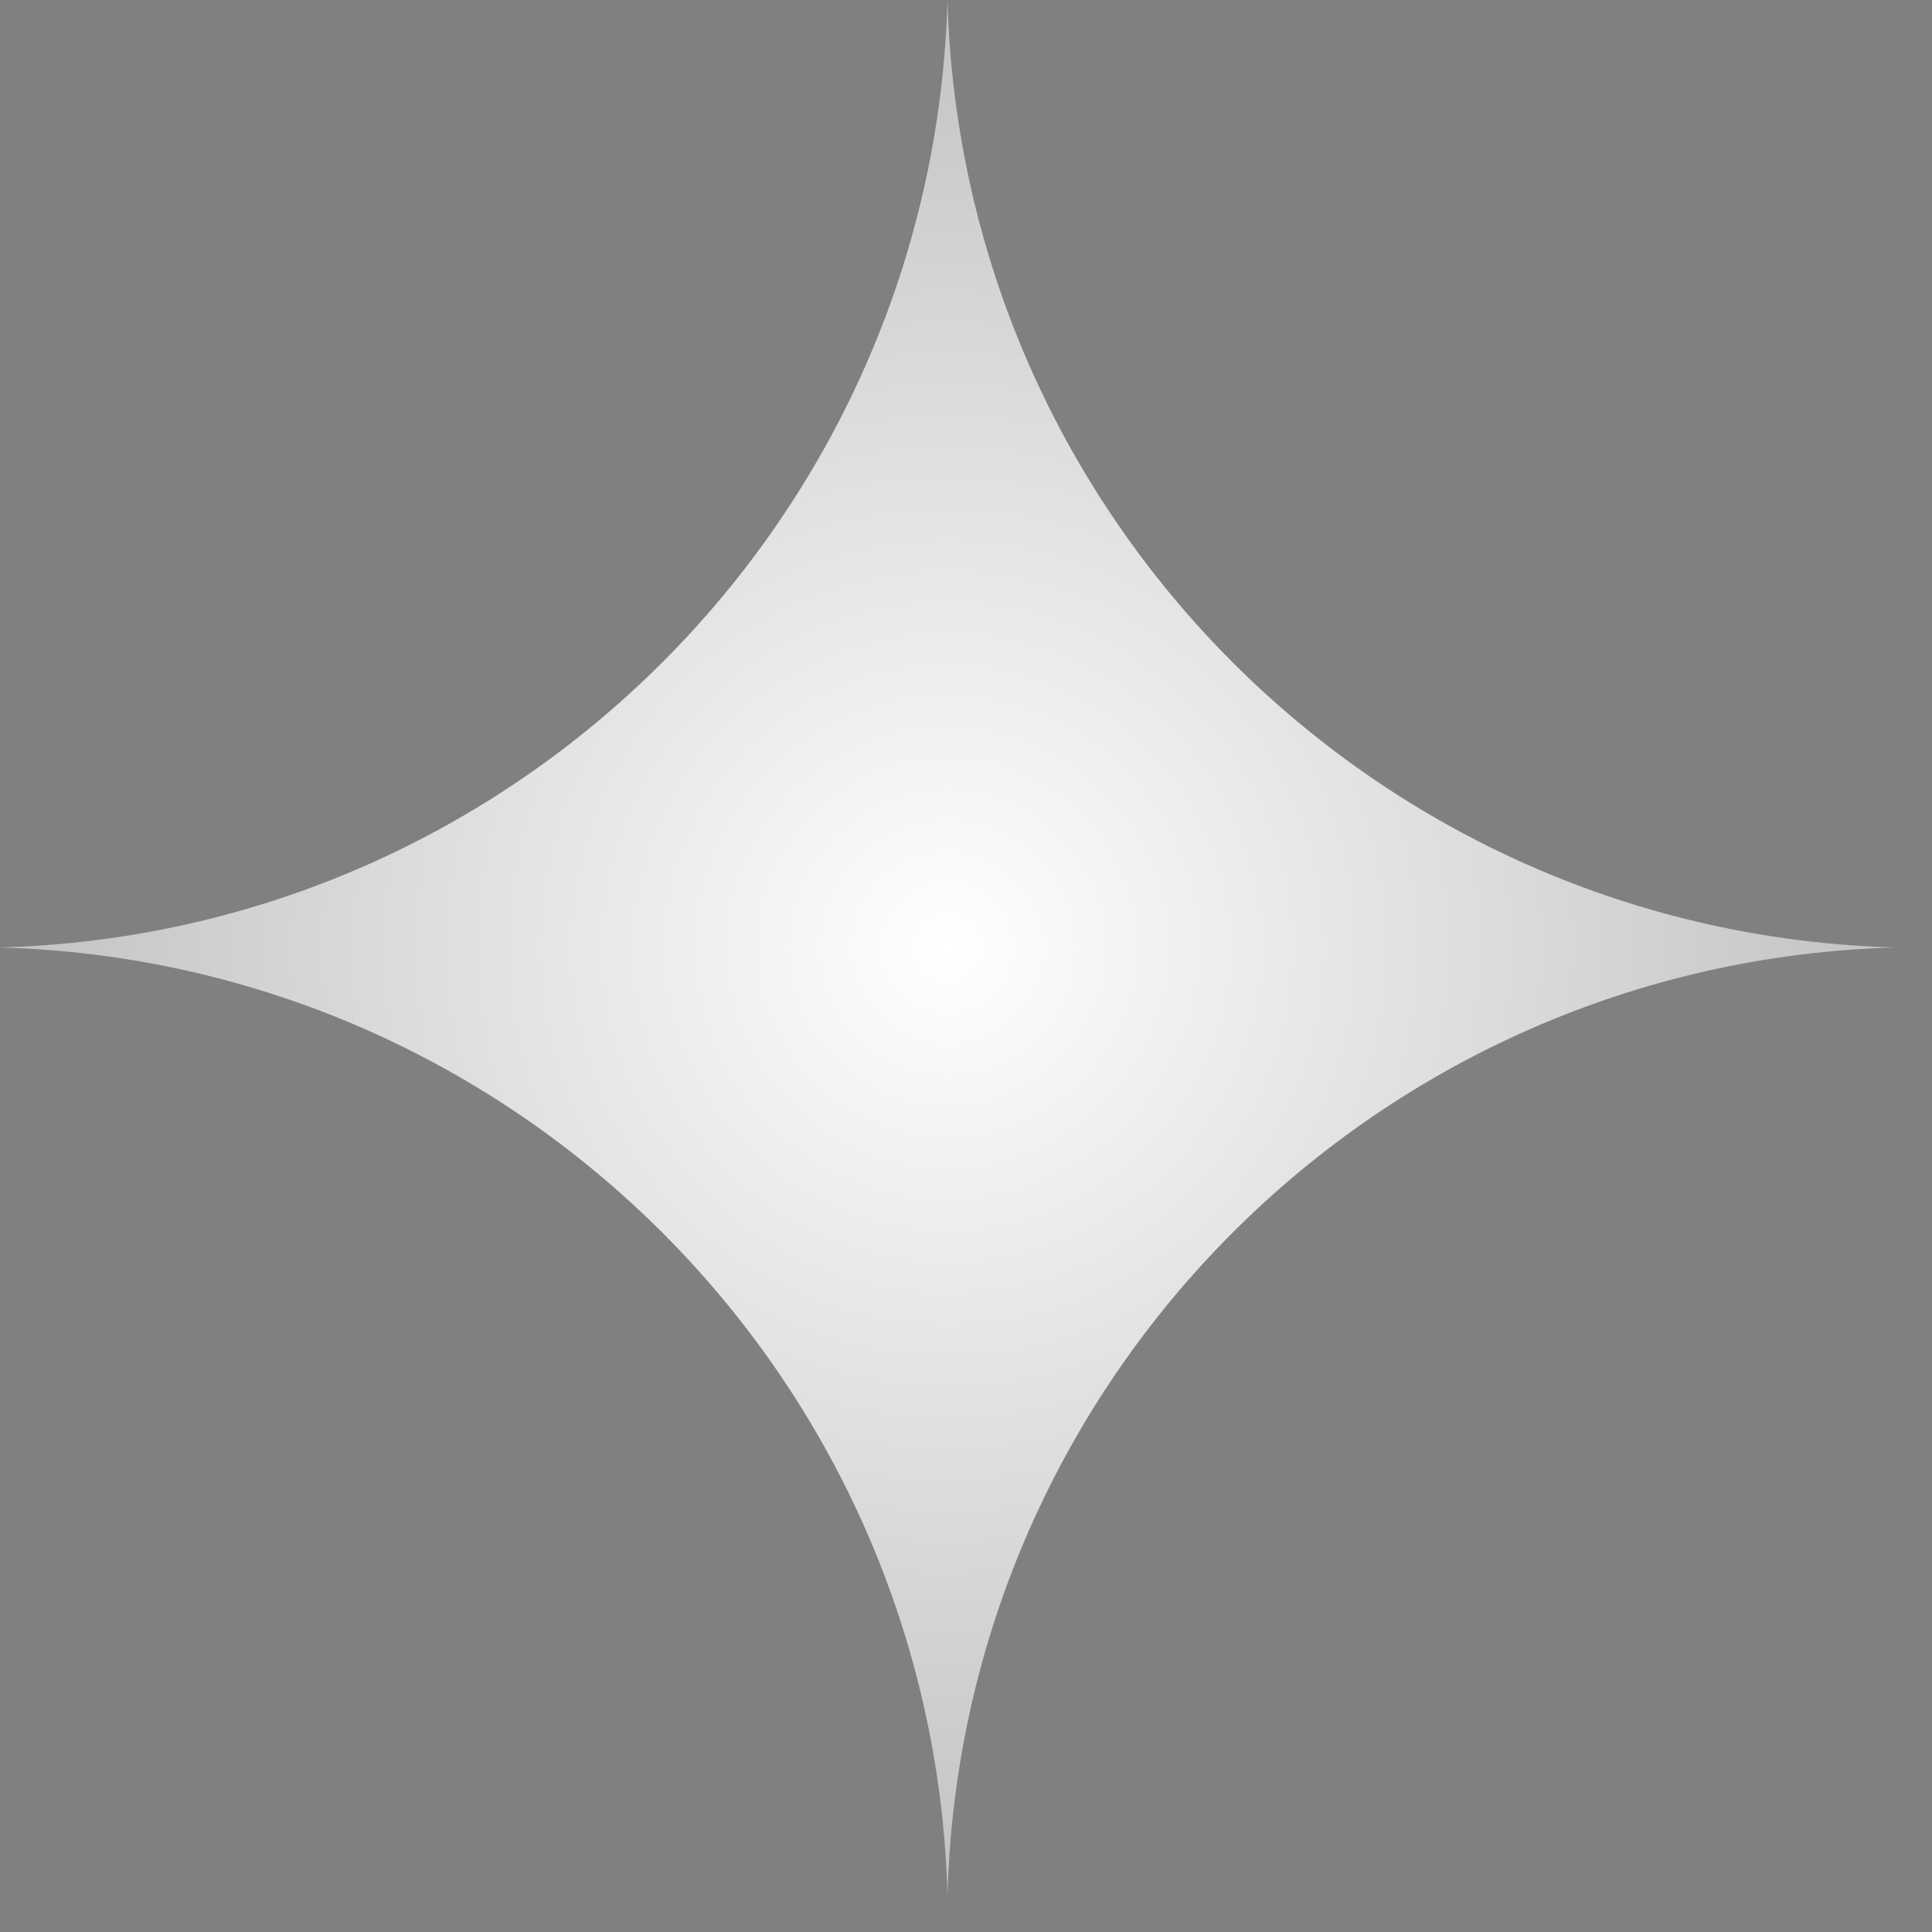
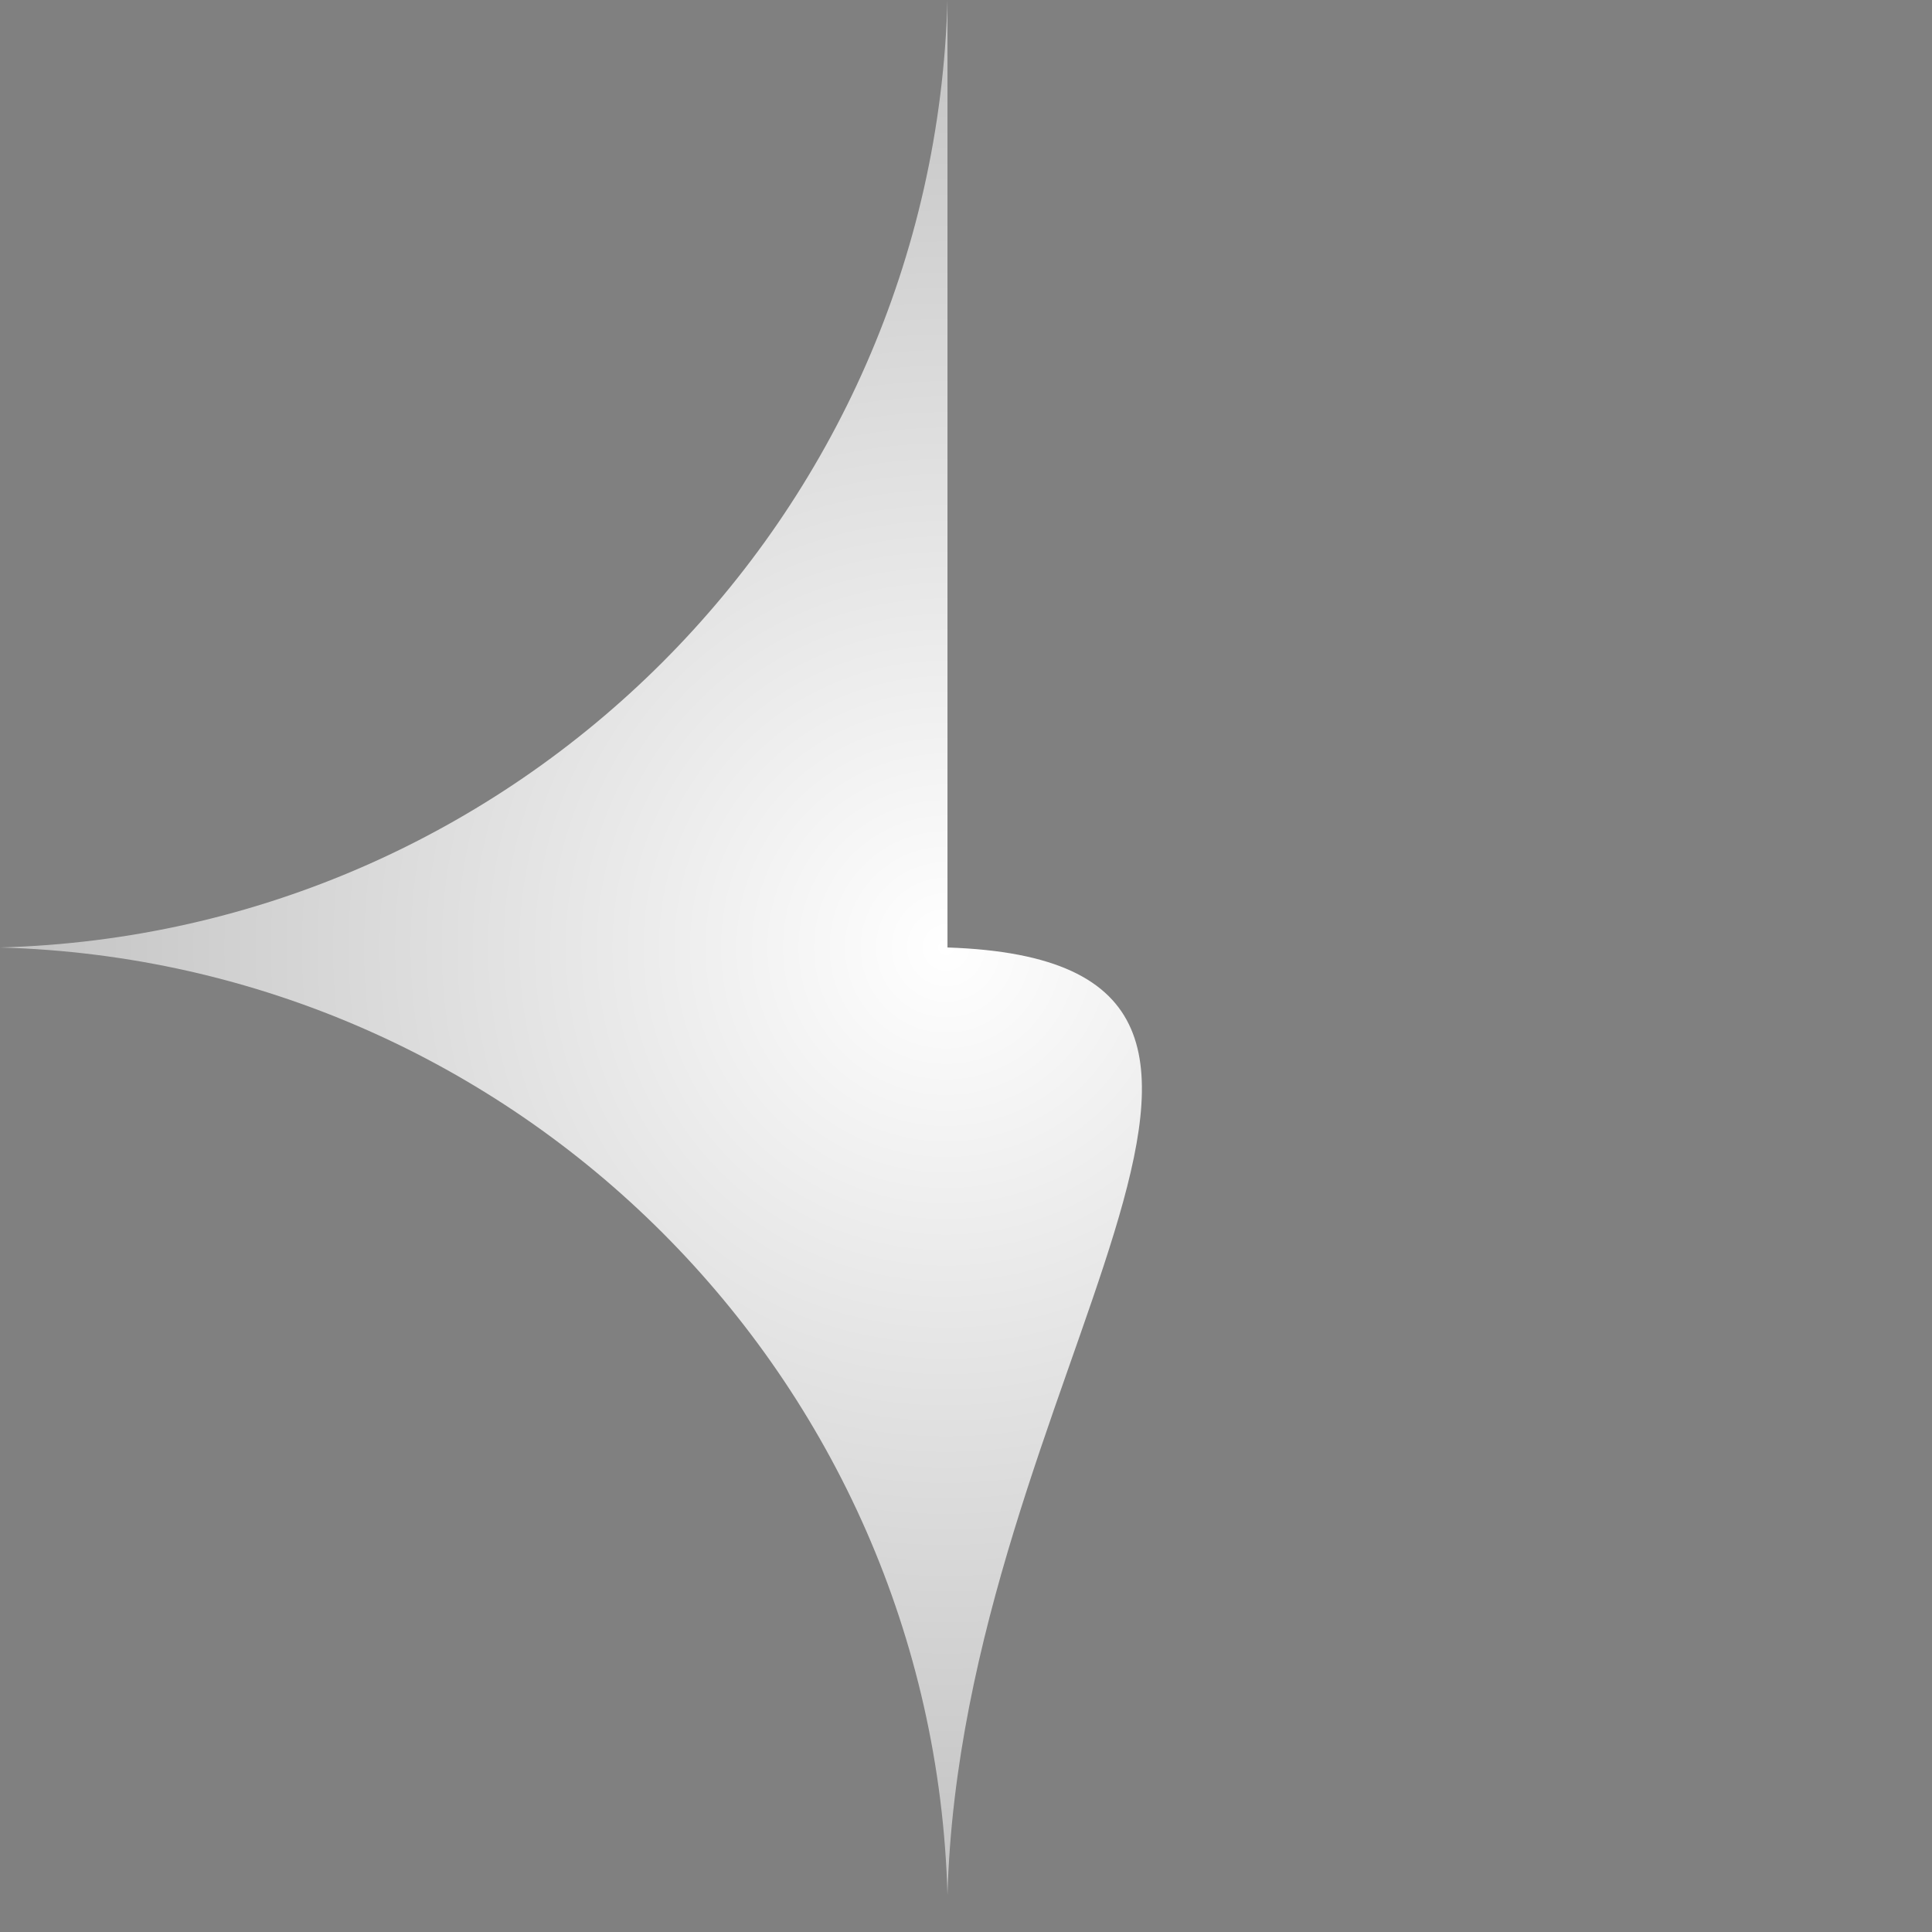
<svg xmlns="http://www.w3.org/2000/svg" width="29" height="29" viewBox="0 0 29 29" fill="none">
  <rect x="0" y="0" width="29" height="29" fill="#808080" stroke="none" />
-   <path d="M14.222 0V0C14.437 7.764 20.68 14.008 28.444 14.222V14.222V14.222C20.68 14.437 14.437 20.68 14.222 28.444V28.444V28.444C14.008 20.68 7.764 14.437 0 14.222V14.222V14.222C7.764 14.008 14.008 7.764 14.222 0V0Z" fill="url(#paint0_radial_275_6667)" />
+   <path d="M14.222 0V0V14.222V14.222C20.68 14.437 14.437 20.68 14.222 28.444V28.444V28.444C14.008 20.68 7.764 14.437 0 14.222V14.222V14.222C7.764 14.008 14.008 7.764 14.222 0V0Z" fill="url(#paint0_radial_275_6667)" />
  <defs>
    <radialGradient id="paint0_radial_275_6667" cx="0" cy="0" r="1" gradientUnits="userSpaceOnUse" gradientTransform="translate(14.222 14.222) rotate(90) scale(47.699)">
      <stop stop-color="white" />
      <stop offset="1" stop-color="#333333" />
    </radialGradient>
  </defs>
</svg>